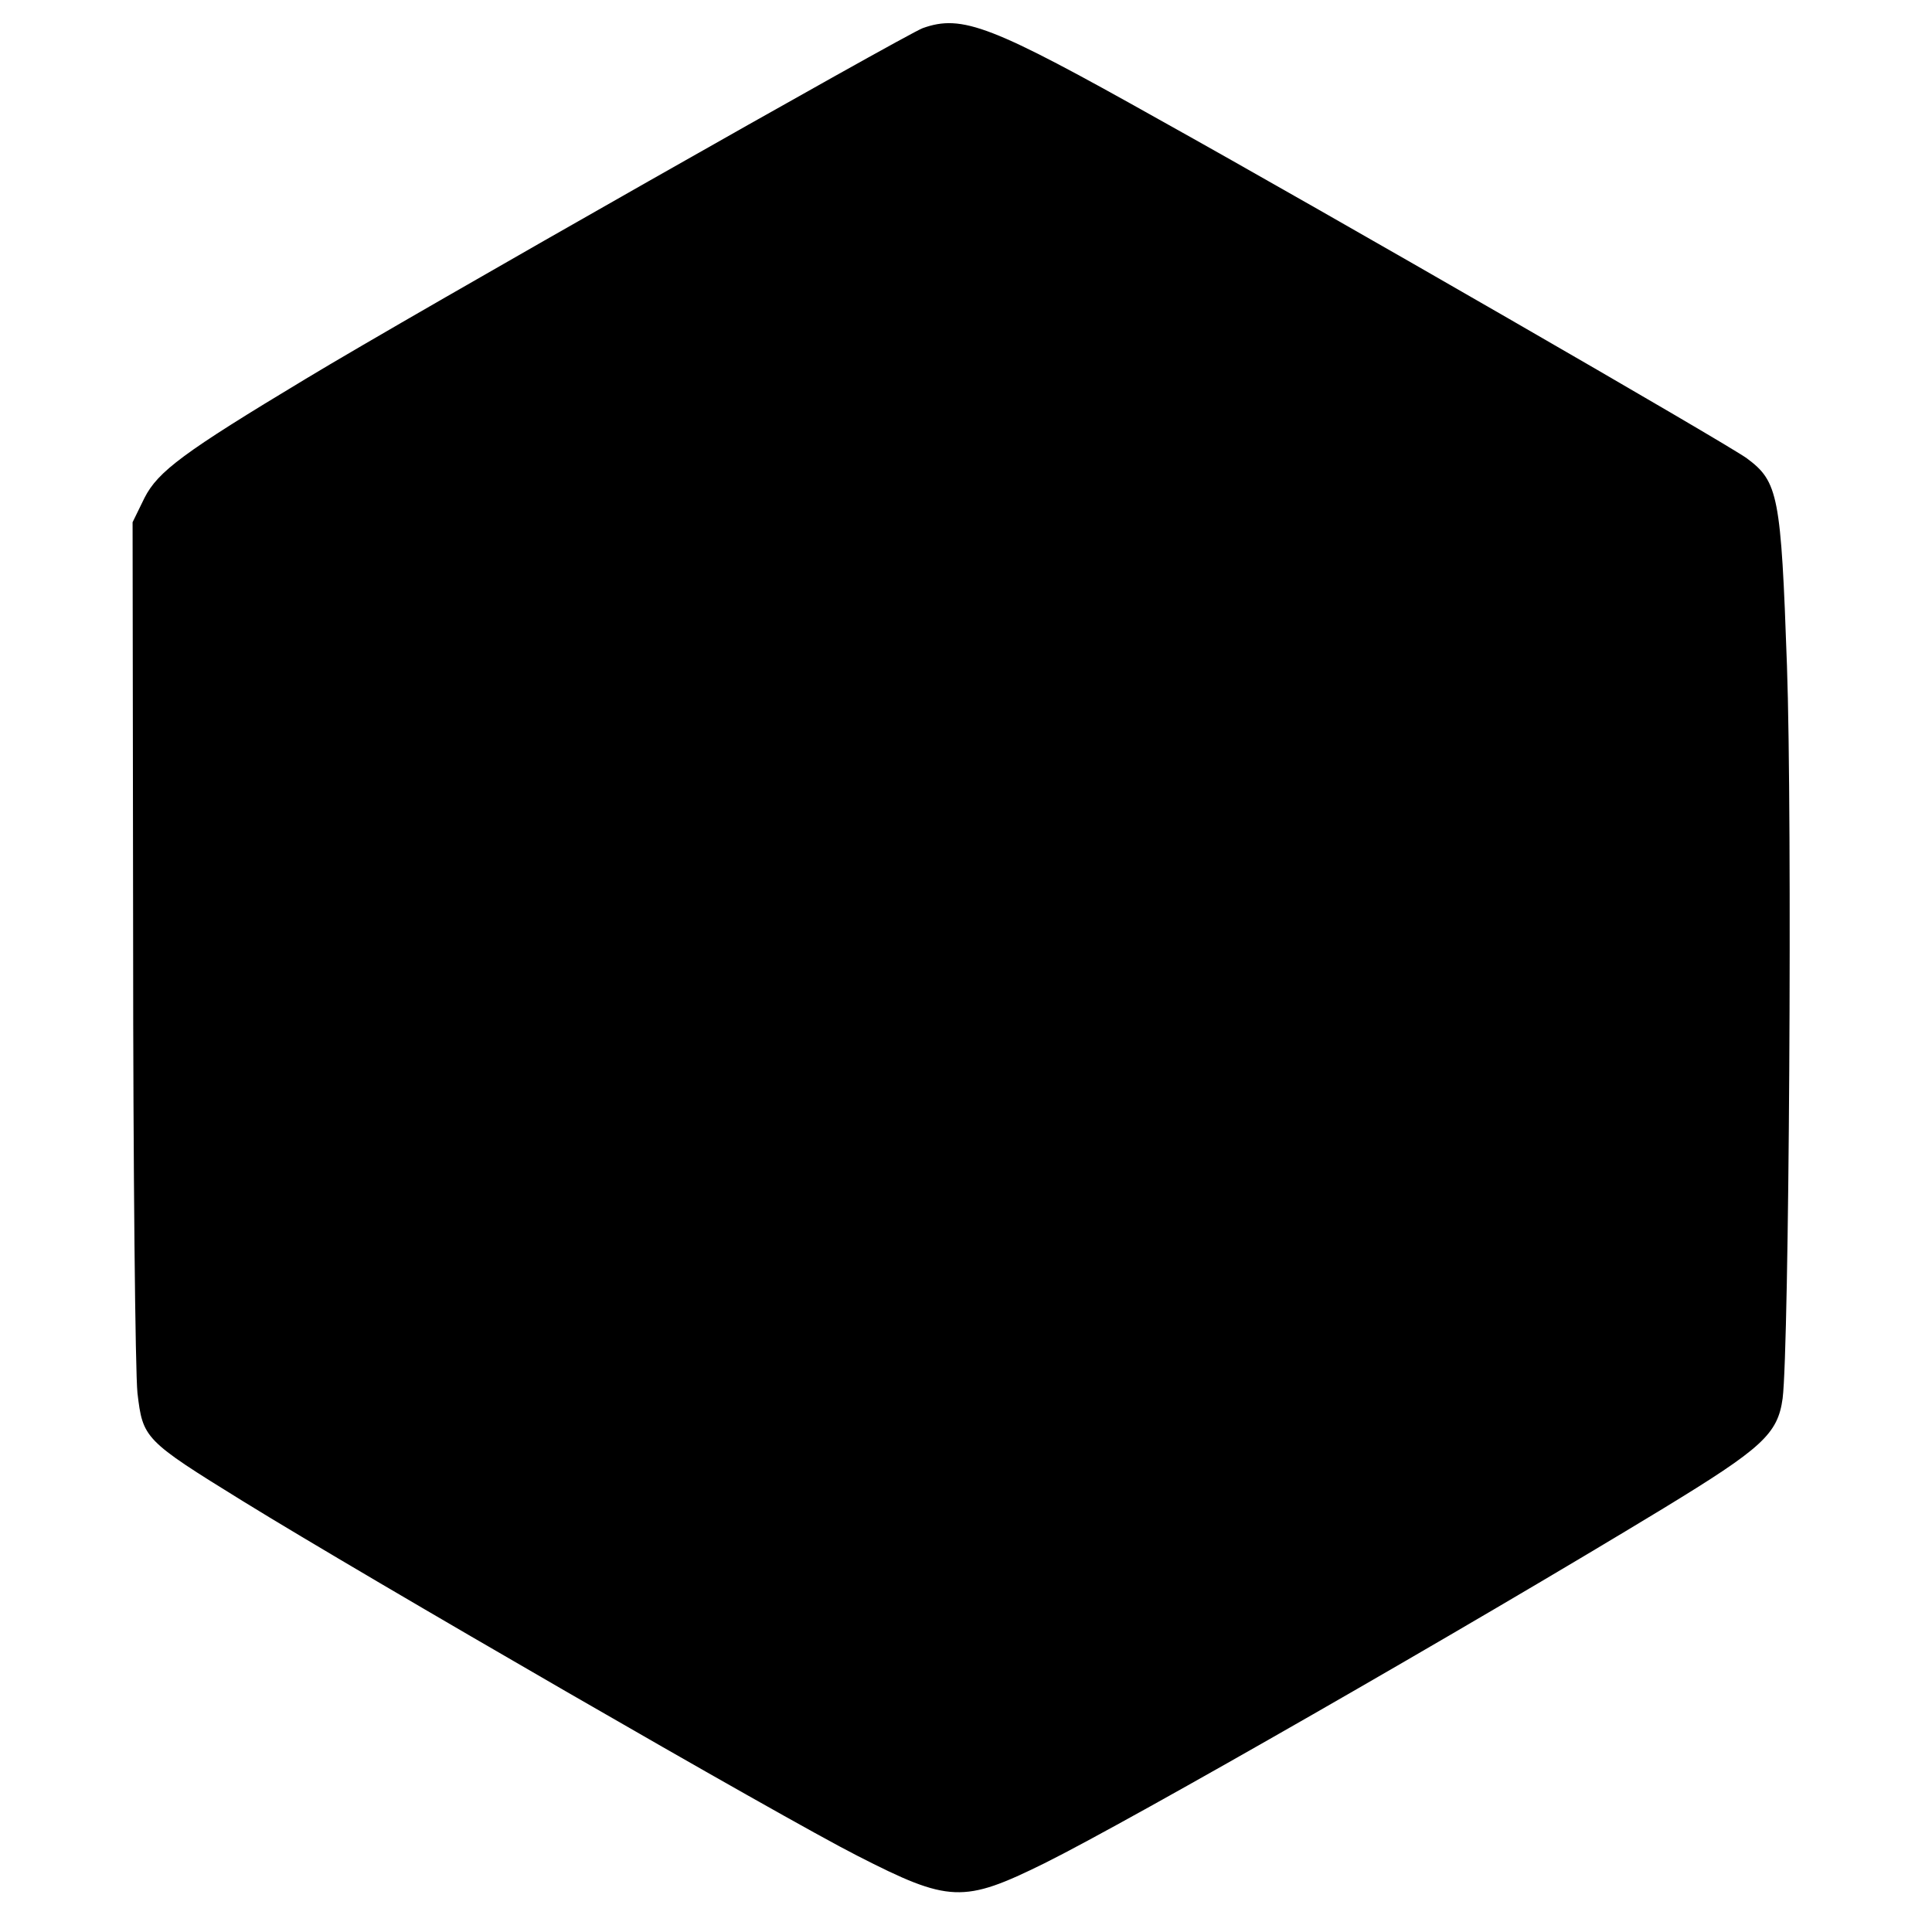
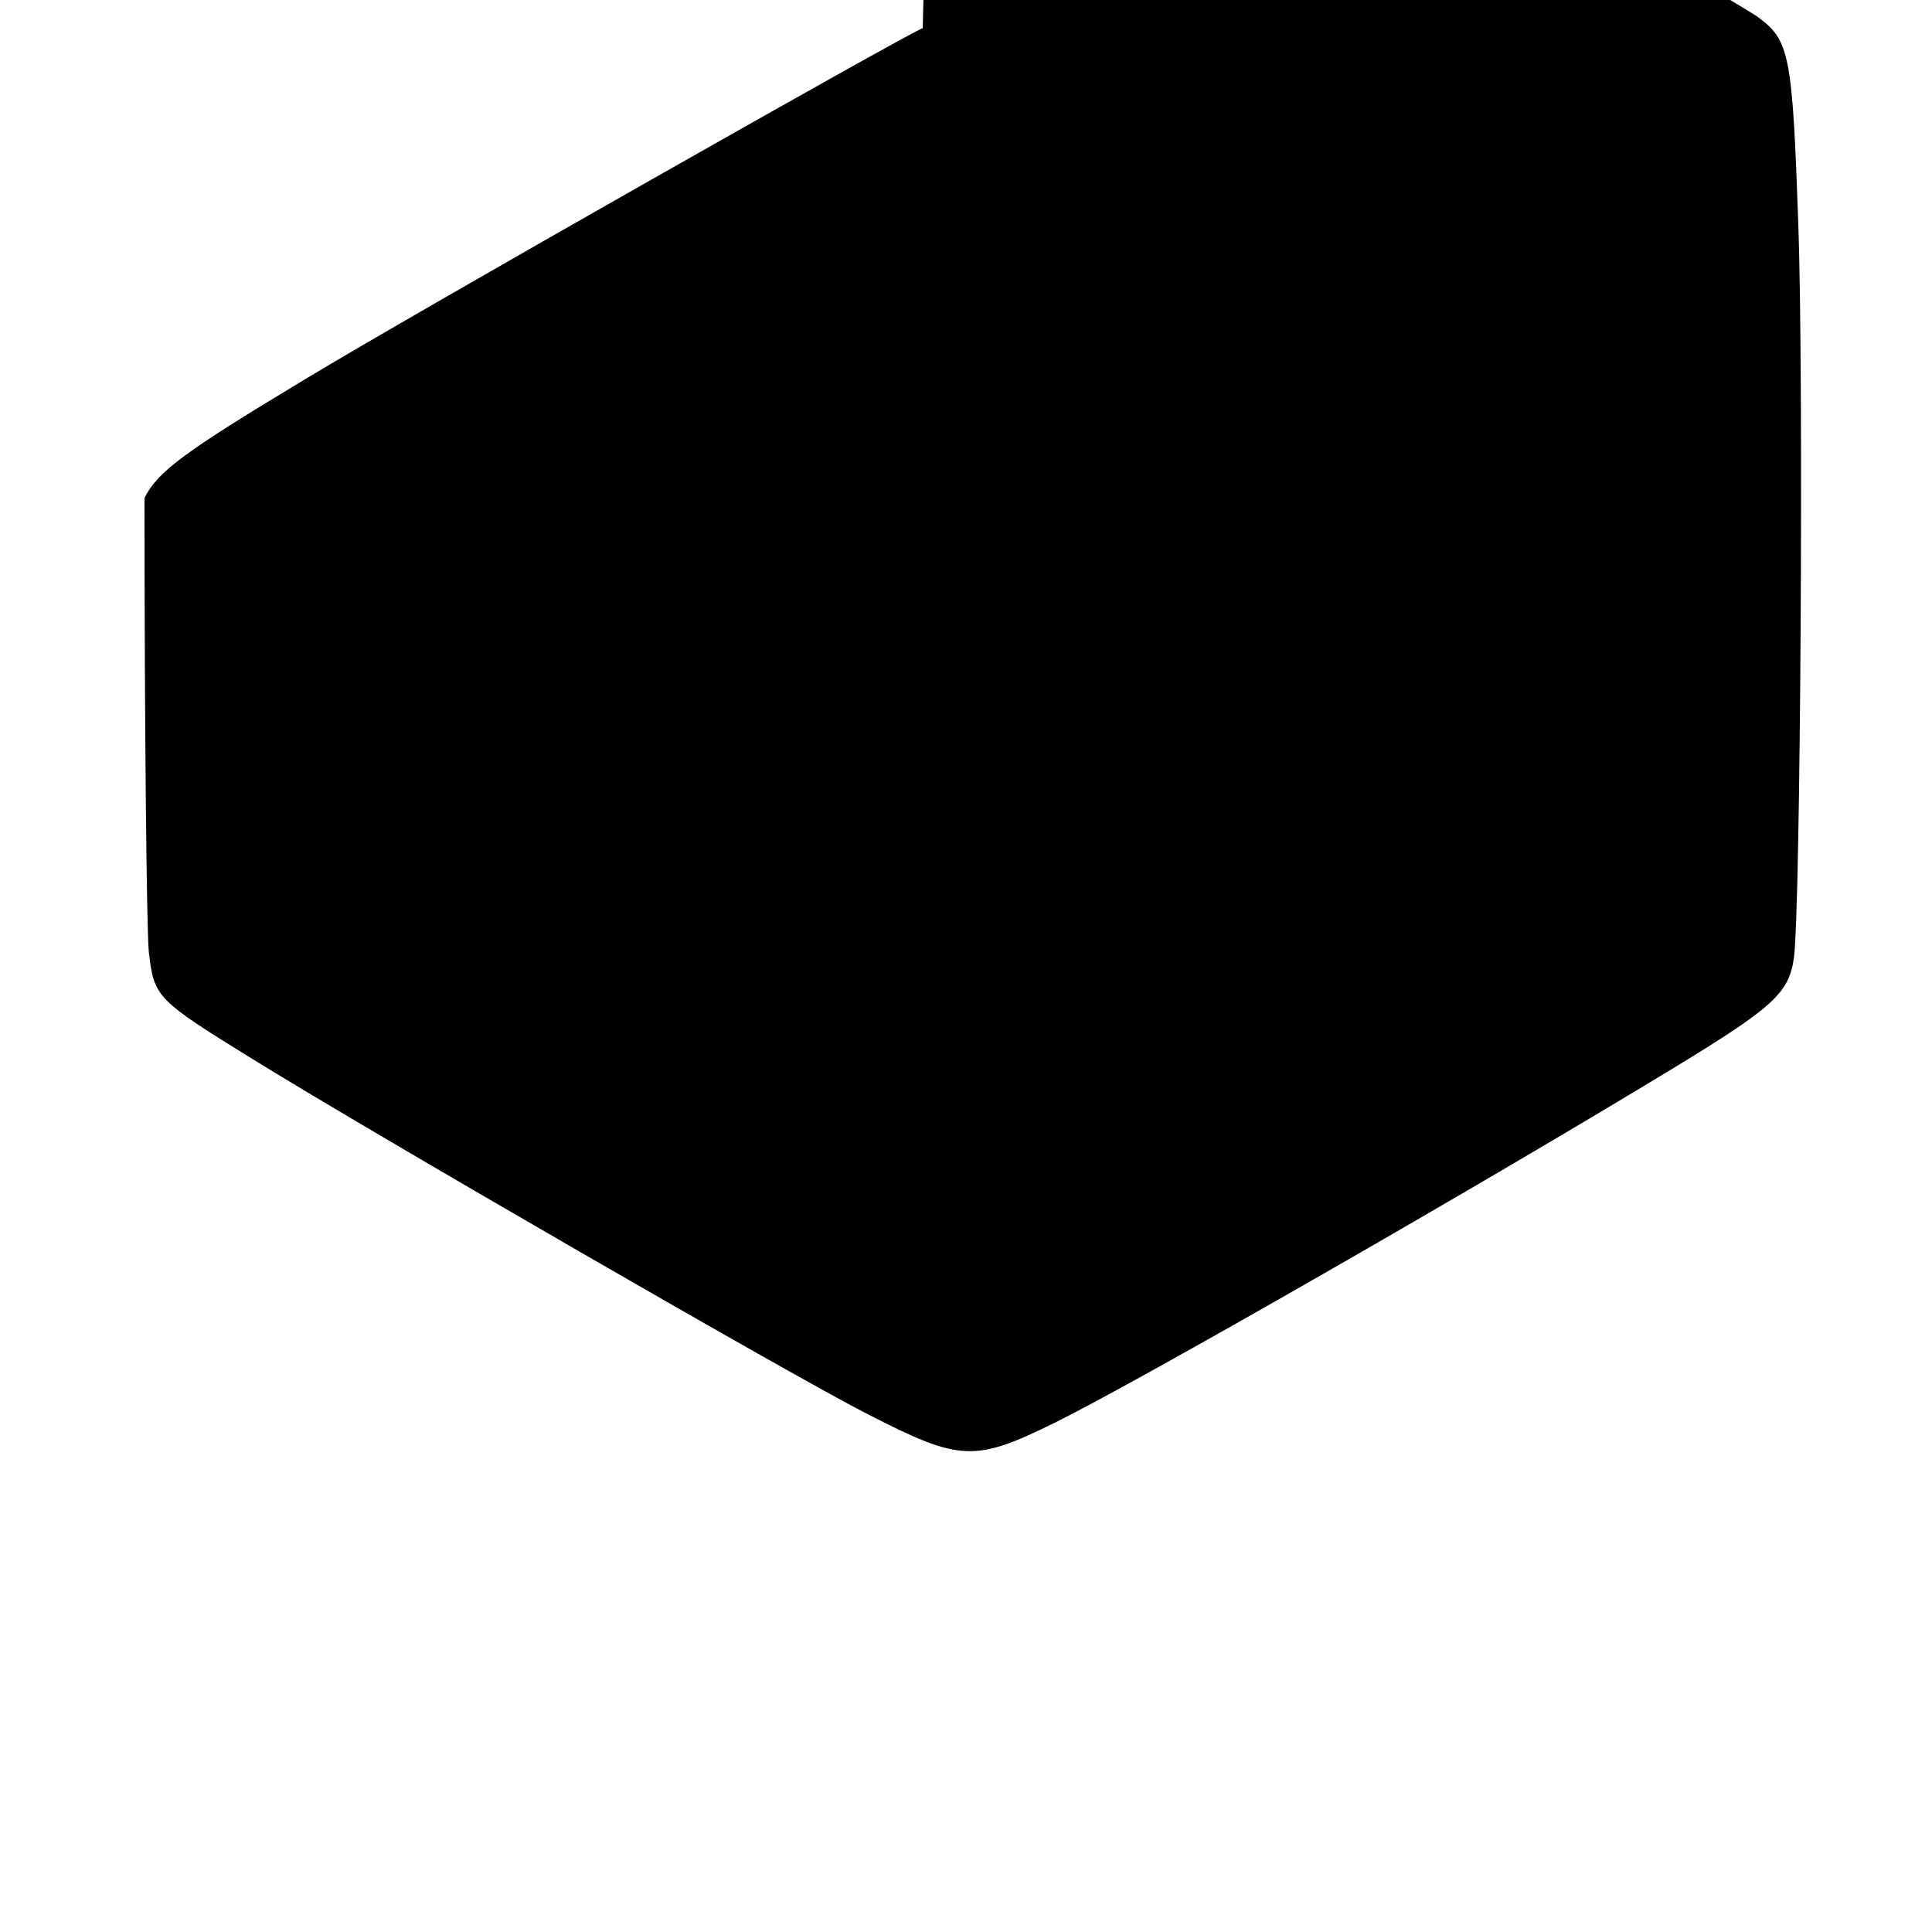
<svg xmlns="http://www.w3.org/2000/svg" version="1.0" width="357pt" height="357pt" viewBox="0 0 357 357" preserveAspectRatio="xMidYMid meet">
  <g transform="translate(0,357) scale(0.1,-0.1)" fill="#000000" stroke="none">
-     <path d="M1705 3518 c-32 -12 -940 -527 -1140 -648 -226 -136 -273 -171 -298 -220 l-22 -45 1 -770 c0 -424 4 -801 8 -839 10 -84 12 -87 195 -200 225 -139 997 -585 1135 -655 170 -87 196 -88 346 -14 161 80 782 436 1144 656 182 111 211 137 220 203 12 95 18 1071 8 1354 -11 314 -16 340 -74 383 -35 26 -777 454 -1086 626 -310 174 -364 195 -437 169z" />
+     <path d="M1705 3518 c-32 -12 -940 -527 -1140 -648 -226 -136 -273 -171 -298 -220 c0 -424 4 -801 8 -839 10 -84 12 -87 195 -200 225 -139 997 -585 1135 -655 170 -87 196 -88 346 -14 161 80 782 436 1144 656 182 111 211 137 220 203 12 95 18 1071 8 1354 -11 314 -16 340 -74 383 -35 26 -777 454 -1086 626 -310 174 -364 195 -437 169z" />
  </g>
</svg>